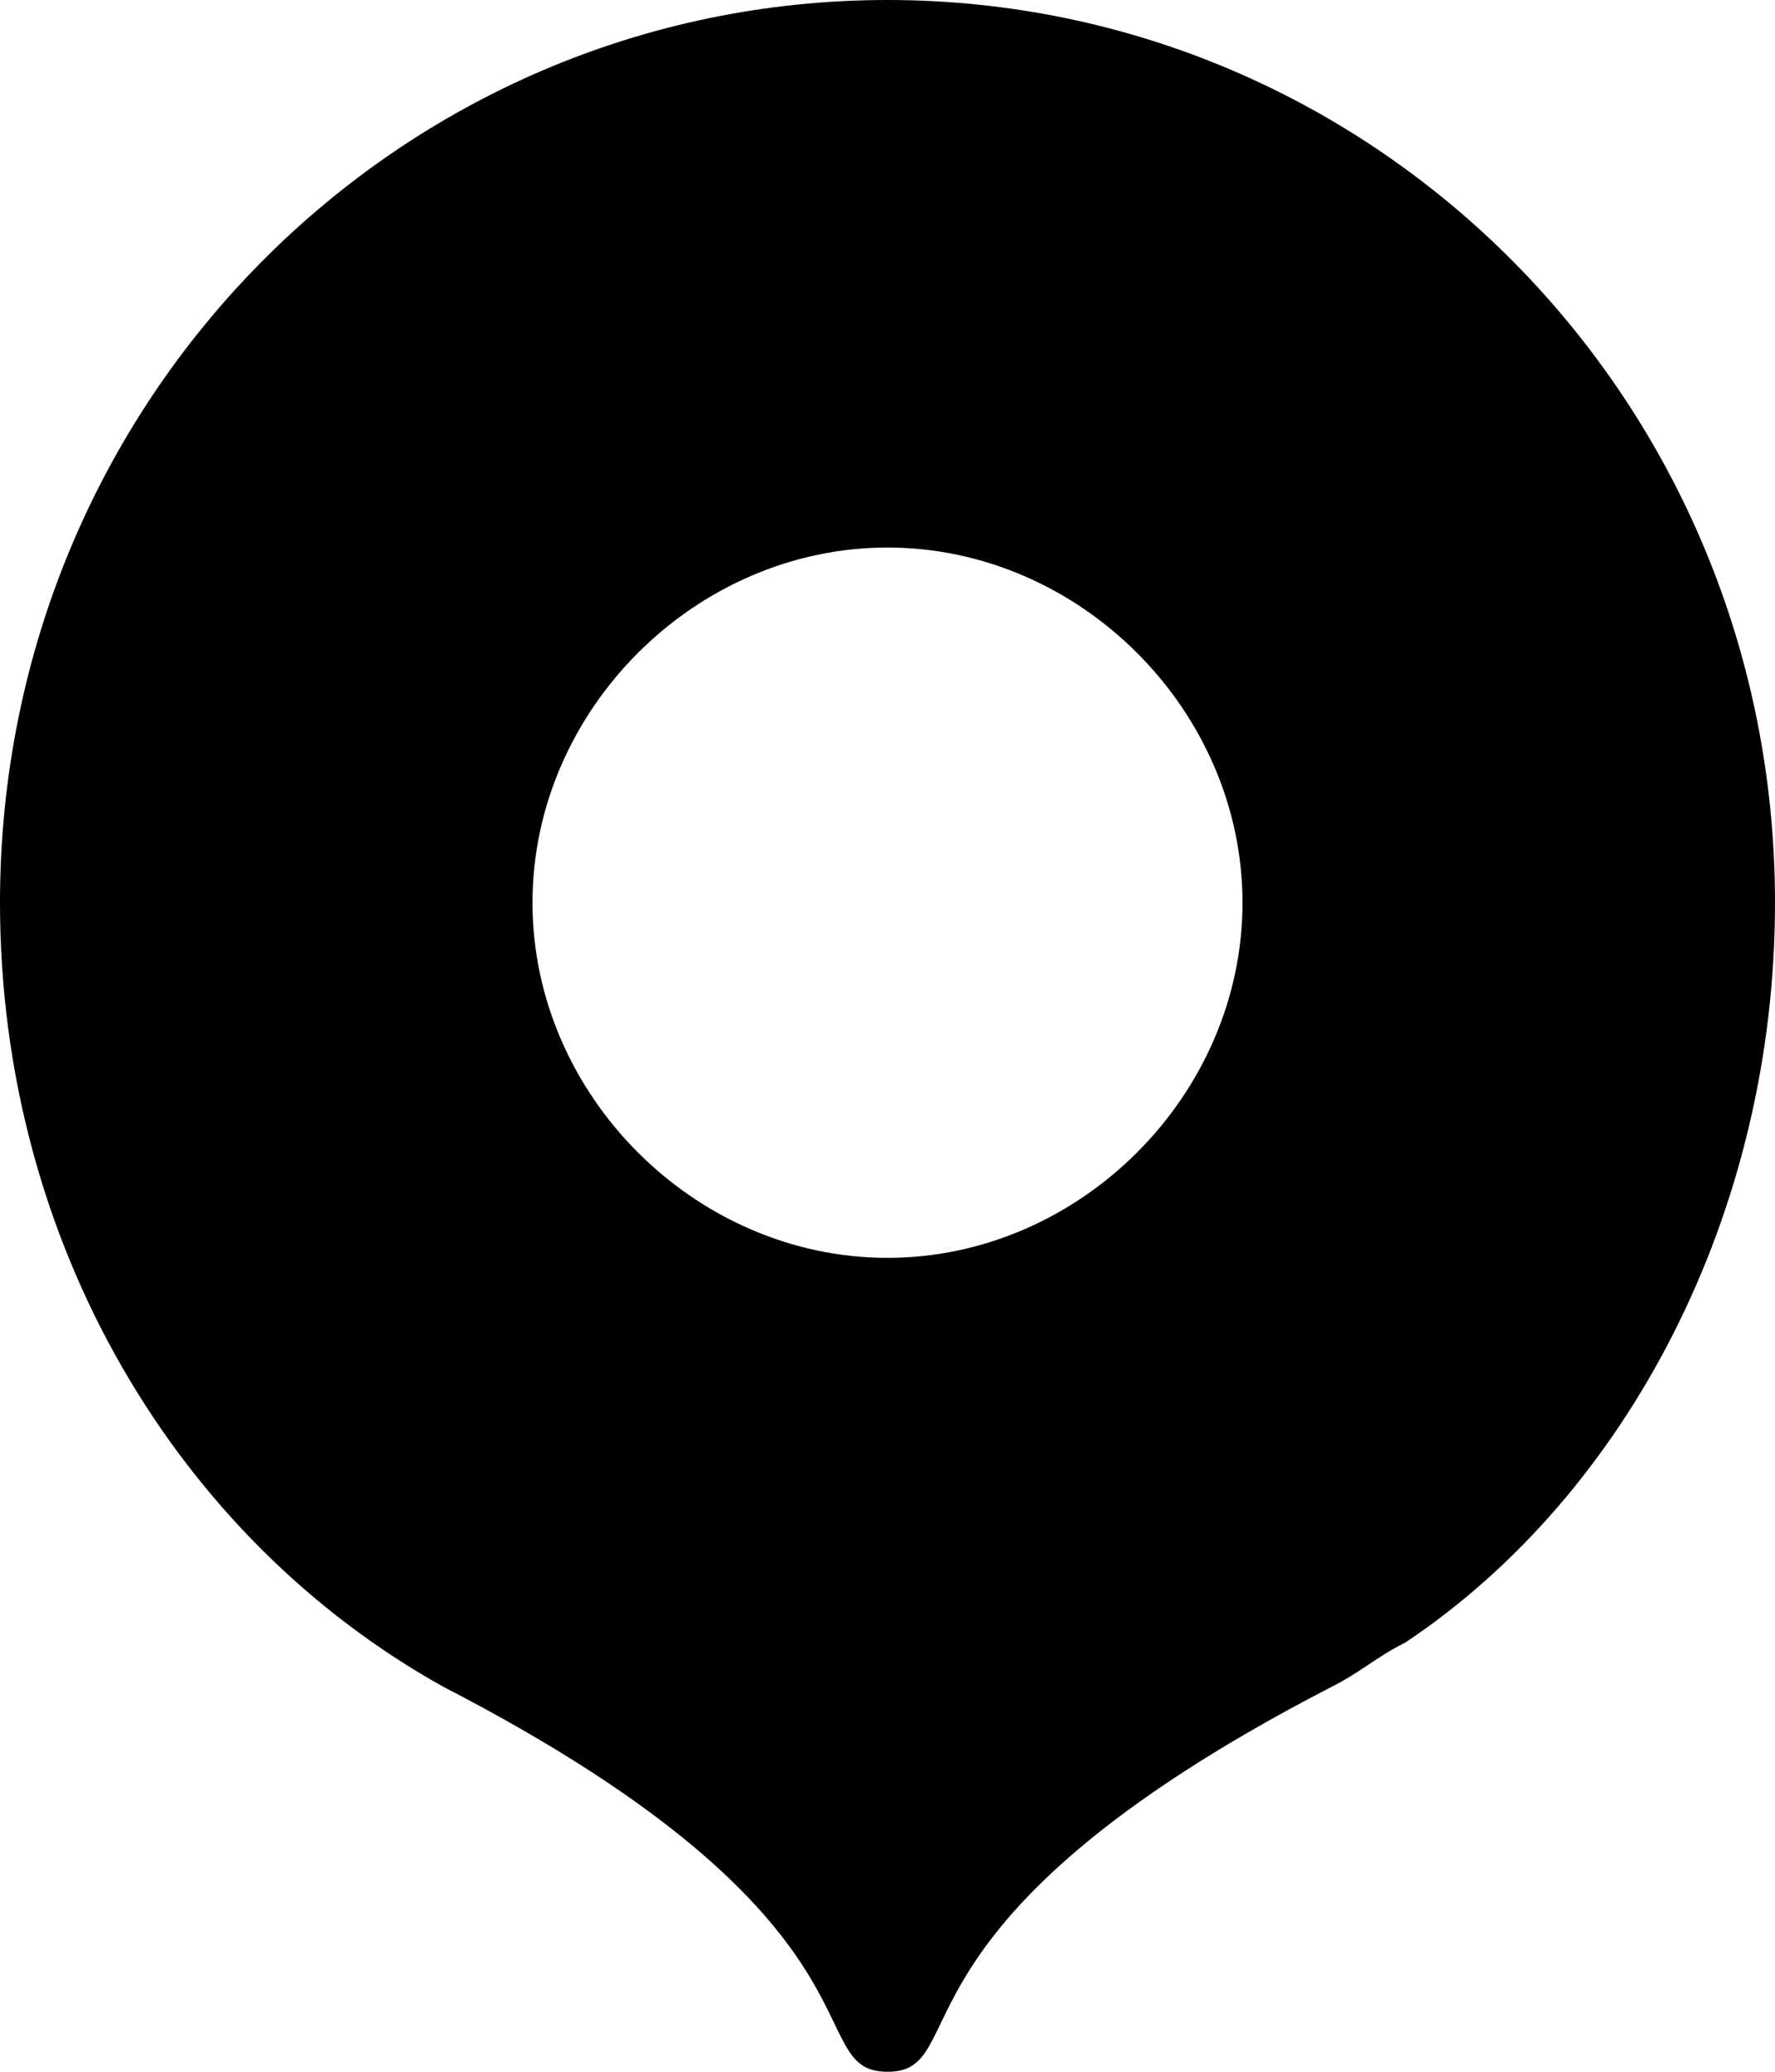
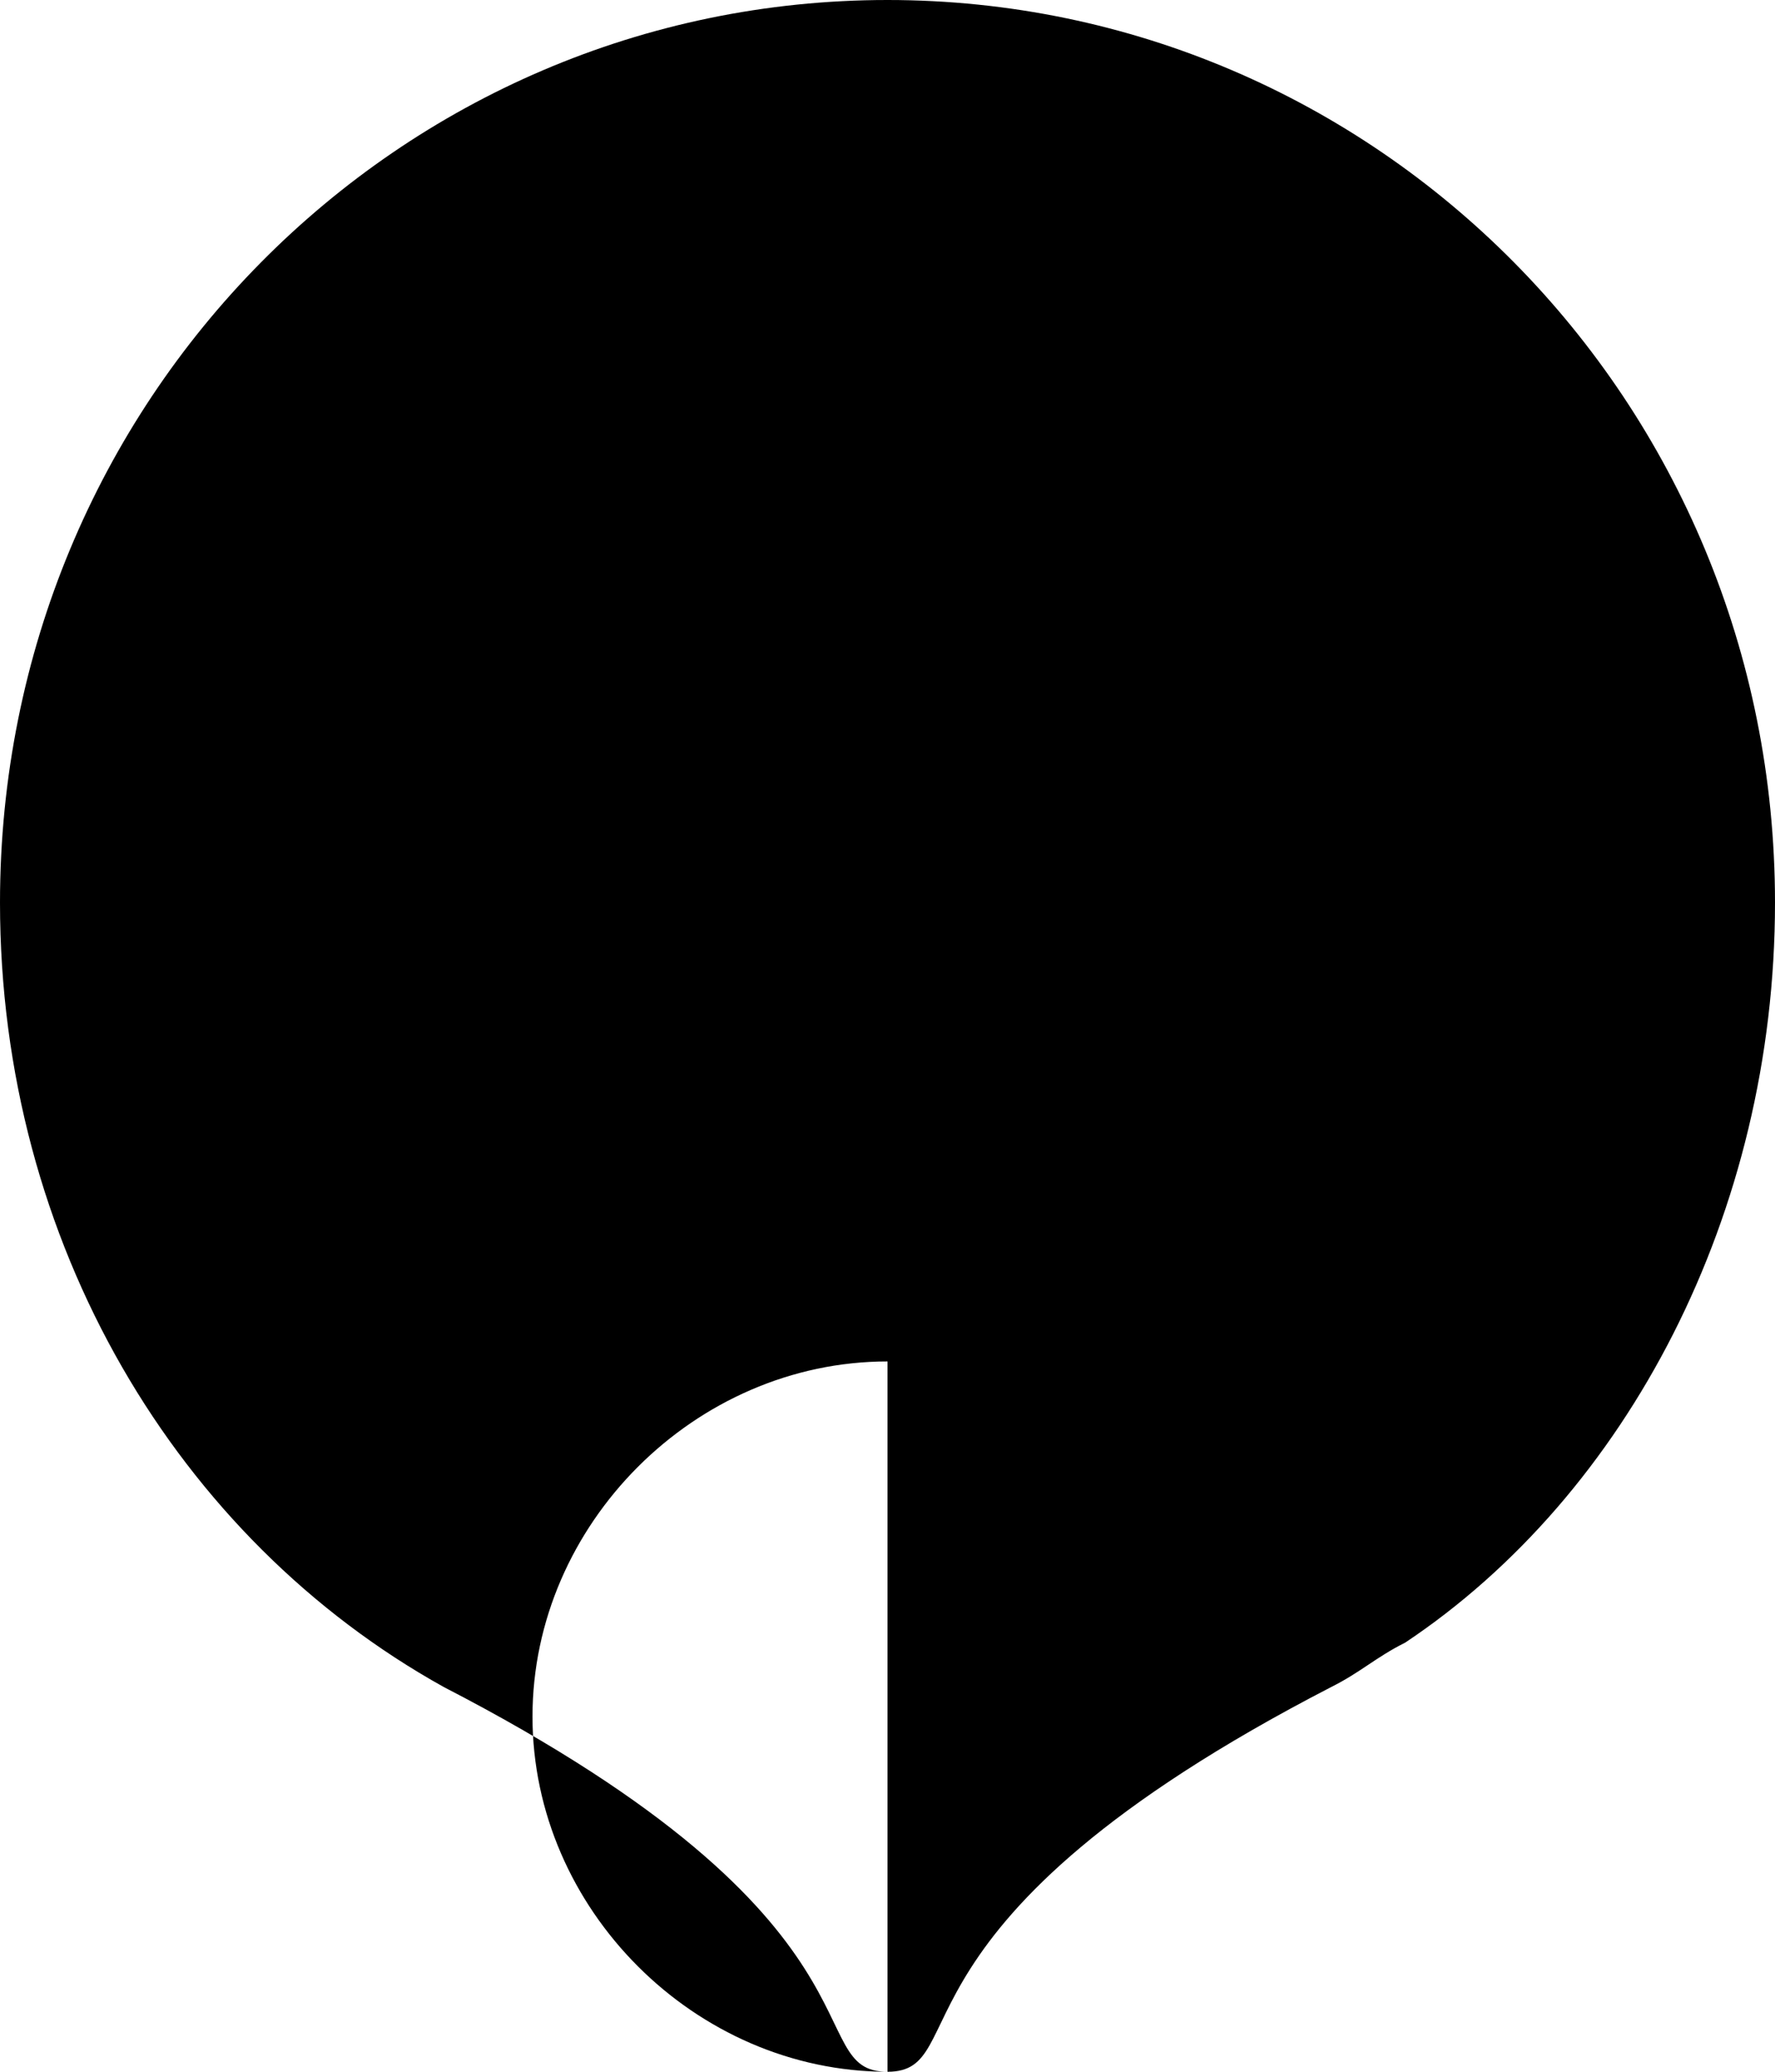
<svg xmlns="http://www.w3.org/2000/svg" version="1.1" id="Layer_1" x="0px" y="0px" viewBox="0 0 12 14" style="enable-background:new 0 0 12 14;" xml:space="preserve">
-   <path id="Vector" d="M6,14c0.6,0-0.1-1,3-2.6c0.2-0.1,0.3-0.2,0.5-0.3c1.5-1,2.5-2.9,2.5-5C12,2.7,9.3,0,6,0S0,2.7,0,6.1  c0,2.3,1.2,4.3,3,5.3C6.1,13,5.4,14,6,14z M6,8.5c-1.3,0-2.4-1.1-2.4-2.4c0-1.3,1.1-2.4,2.4-2.4s2.4,1.1,2.4,2.4  C8.4,7.4,7.3,8.5,6,8.5z" />
+   <path id="Vector" d="M6,14c0.6,0-0.1-1,3-2.6c0.2-0.1,0.3-0.2,0.5-0.3c1.5-1,2.5-2.9,2.5-5C12,2.7,9.3,0,6,0S0,2.7,0,6.1  c0,2.3,1.2,4.3,3,5.3C6.1,13,5.4,14,6,14z c-1.3,0-2.4-1.1-2.4-2.4c0-1.3,1.1-2.4,2.4-2.4s2.4,1.1,2.4,2.4  C8.4,7.4,7.3,8.5,6,8.5z" />
</svg>